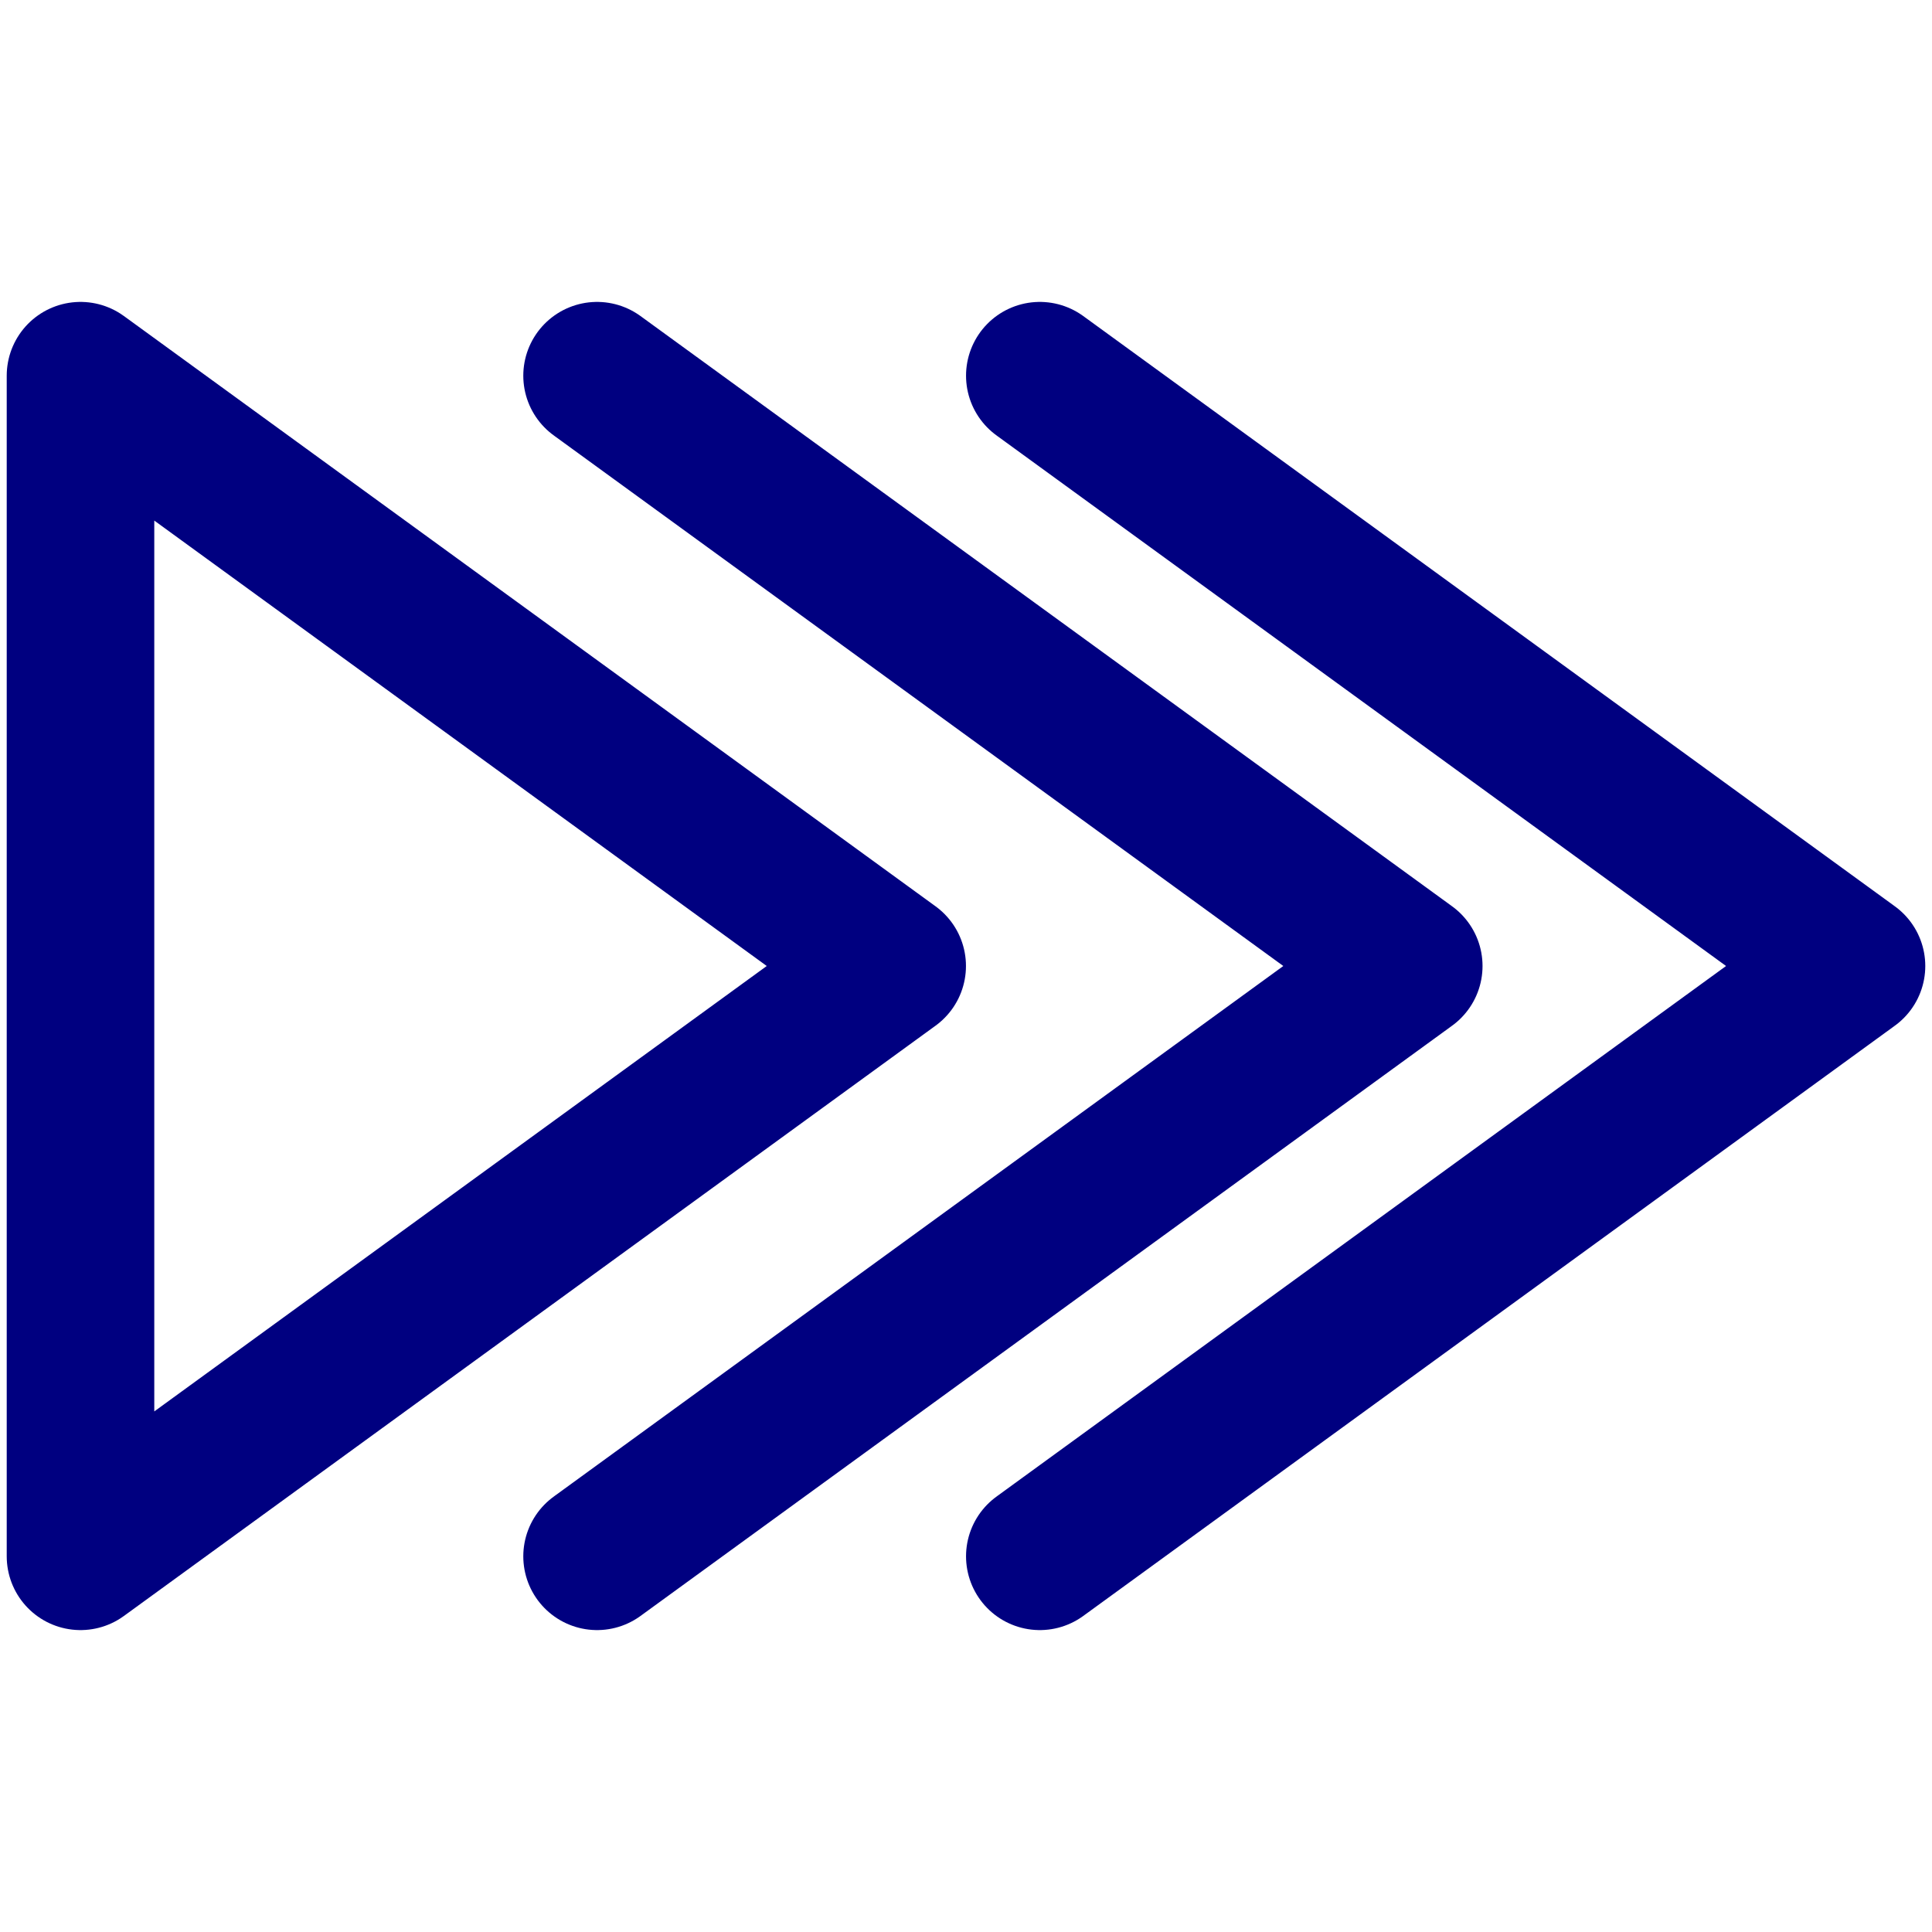
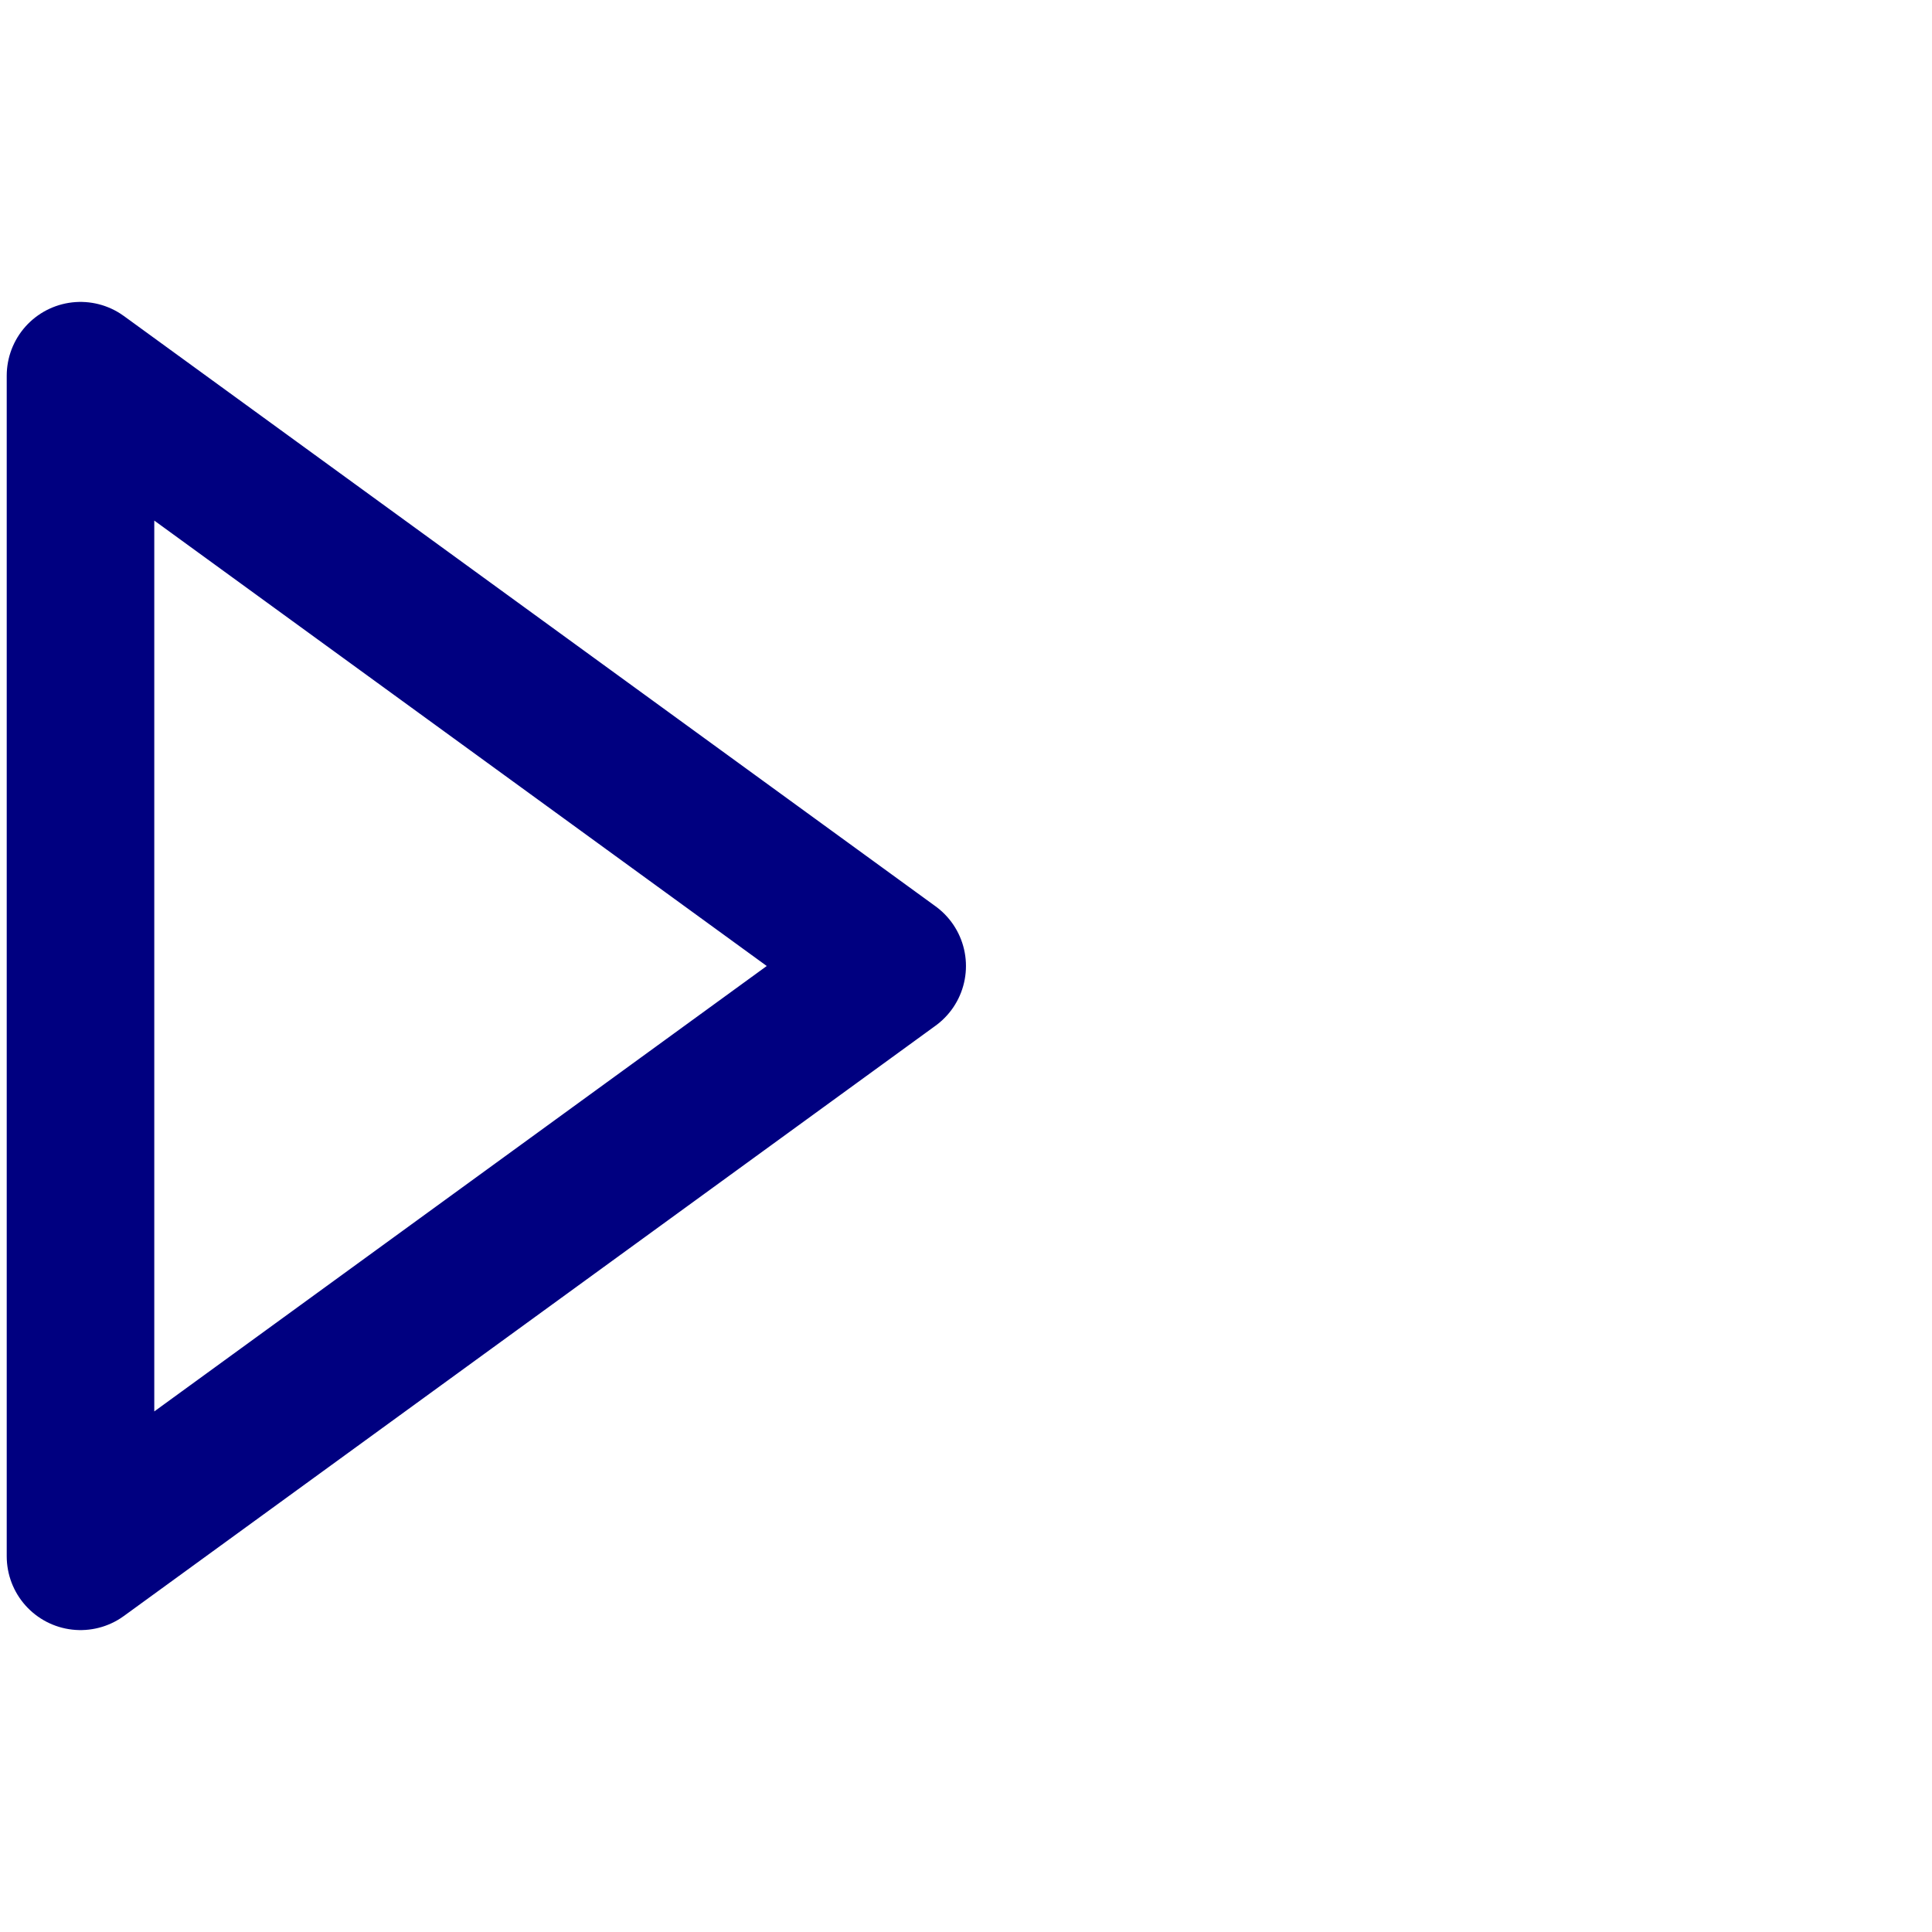
<svg xmlns="http://www.w3.org/2000/svg" width="85px" height="85px" viewBox="0 0 24 24" fill="none" stroke="#000080">
  <g id="SVGRepo_bgCarrier" stroke-width="0" />
  <g id="SVGRepo_tracerCarrier" stroke-linecap="round" stroke-linejoin="round" />
  <g id="SVGRepo_iconCarrier">
    <path d="M11.083 12L1 19.333L1 4.667L11.083 12Z" stroke="#000080" stroke-width="1.833" stroke-linecap="round" stroke-linejoin="round" />
-     <path d="M7.417 19.333L17.5 12L7.417 4.667" stroke="#000080" stroke-width="1.833" stroke-linecap="round" stroke-linejoin="round" />
-     <path d="M12.917 19.333L23 12L12.917 4.667" stroke="#000080" stroke-width="1.833" stroke-linecap="round" stroke-linejoin="round" />
  </g>
</svg>